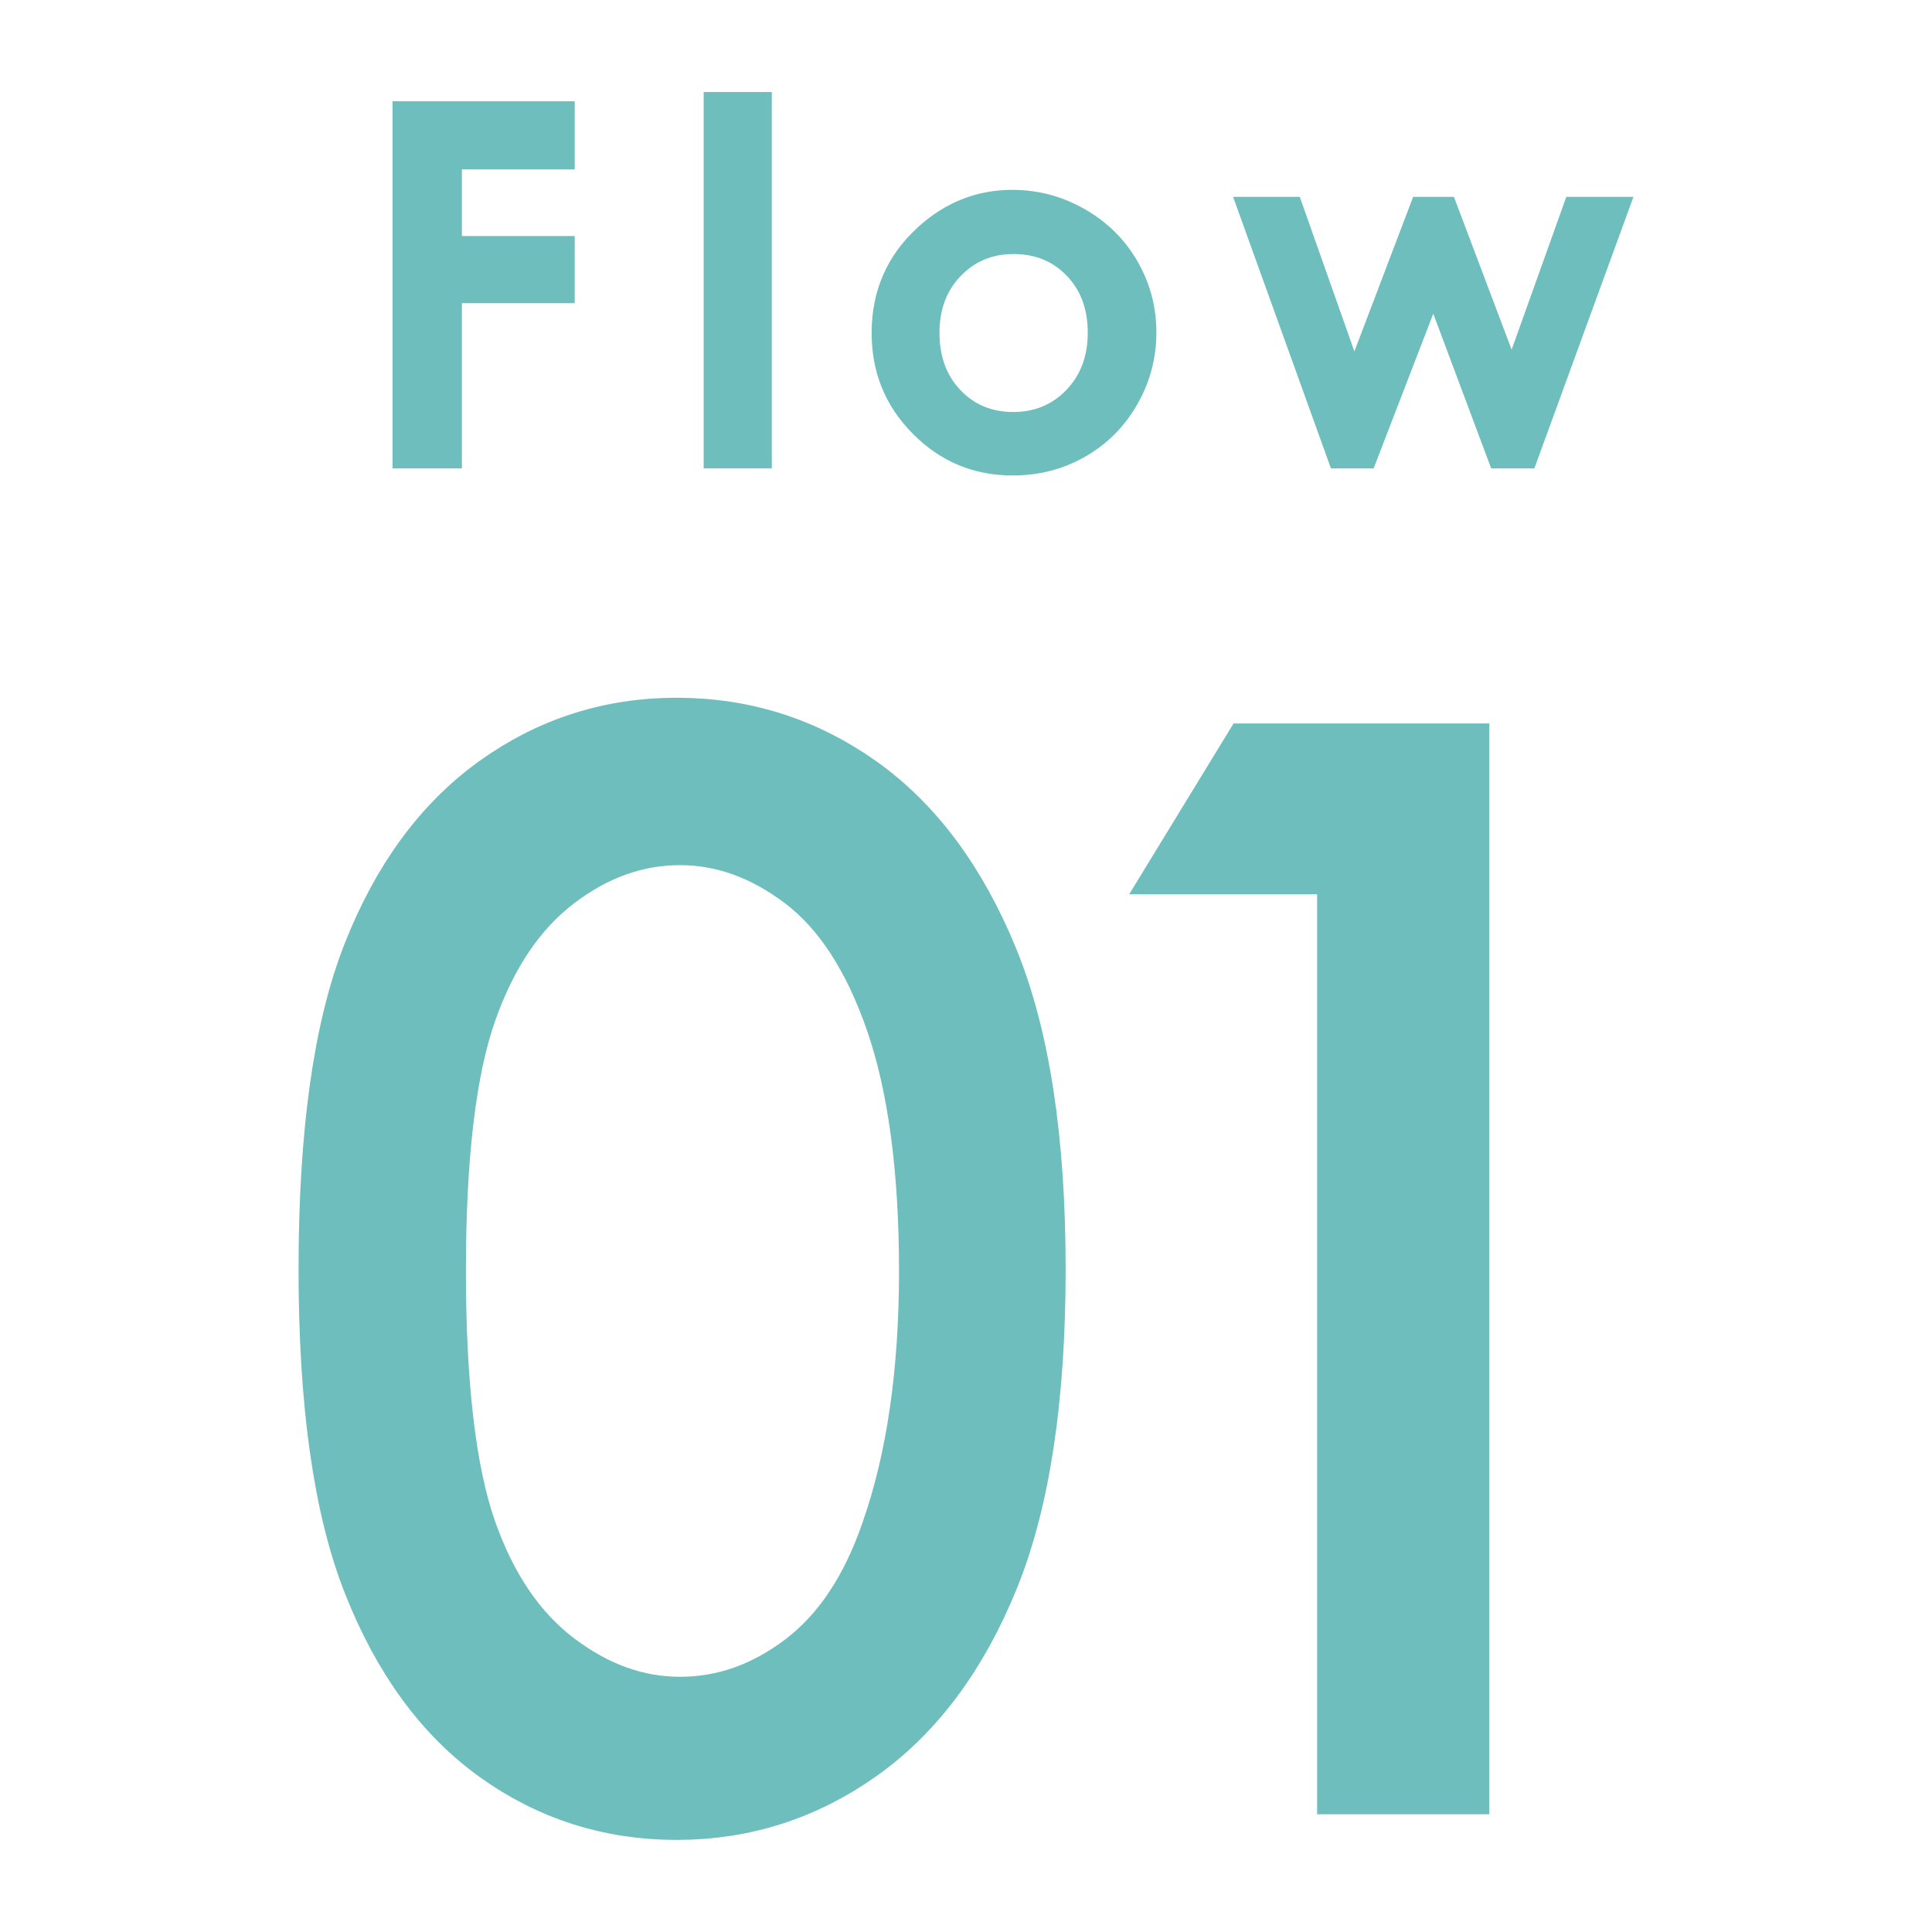
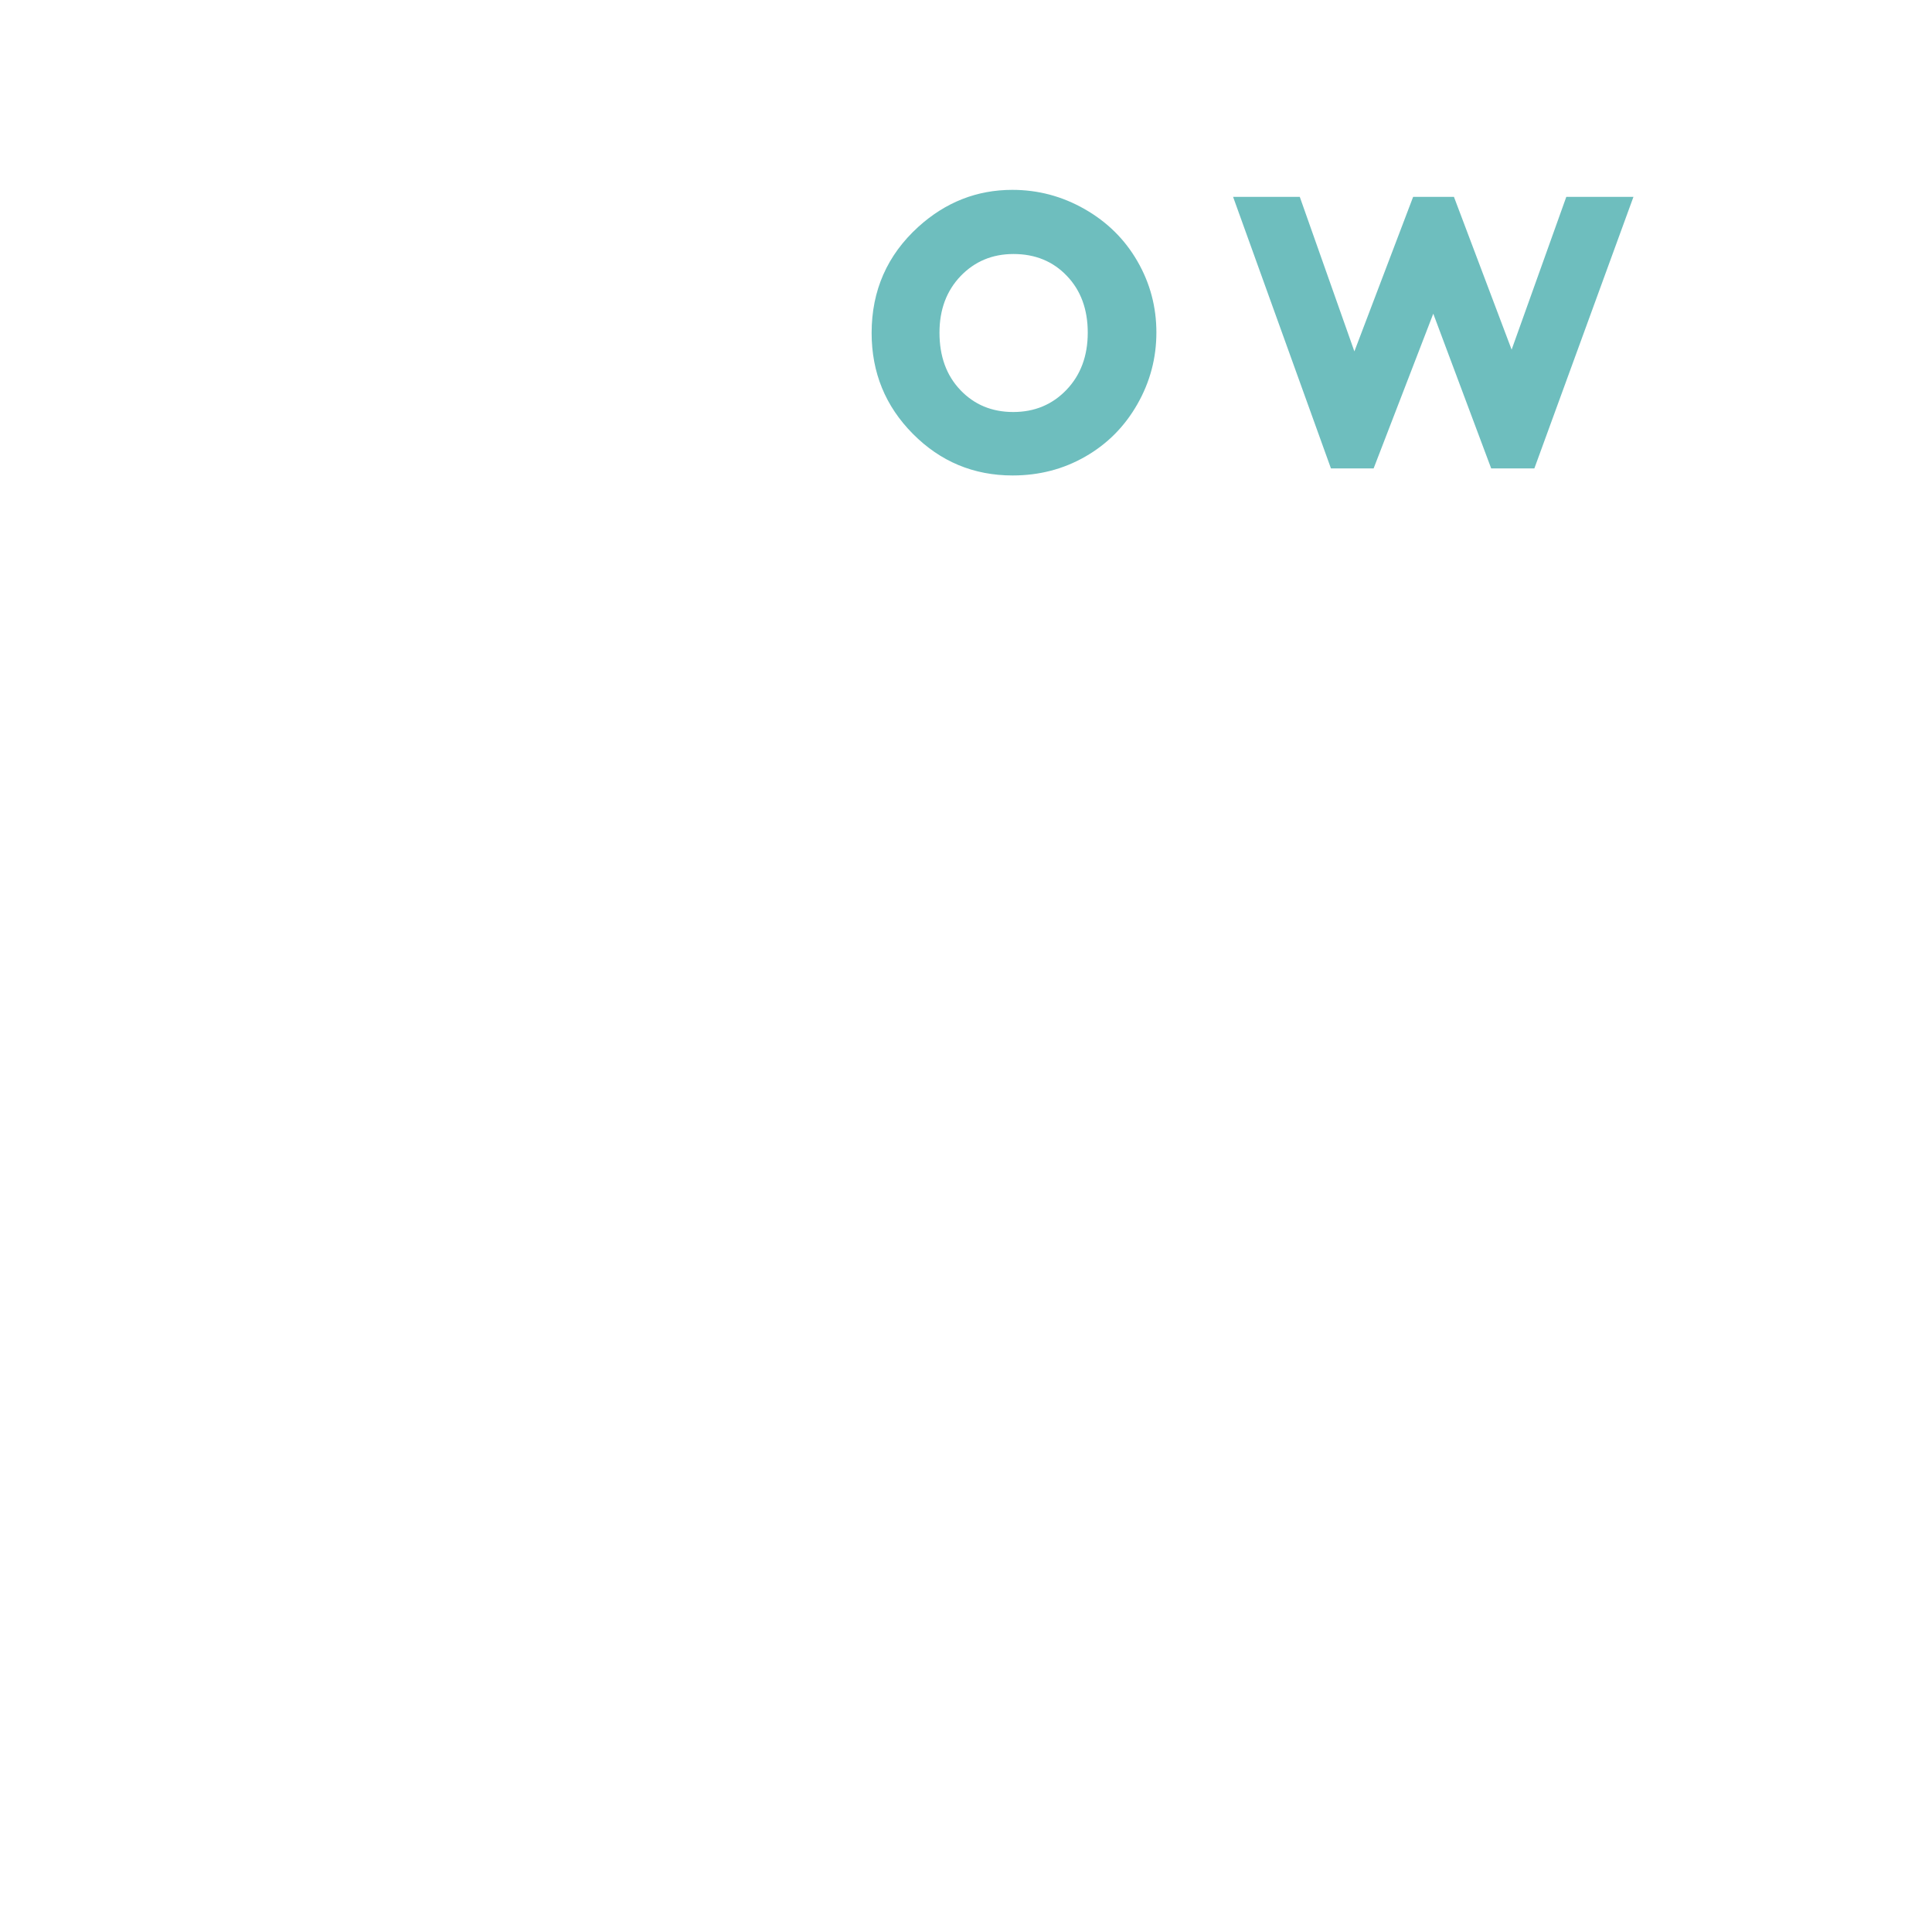
<svg xmlns="http://www.w3.org/2000/svg" version="1.1" id="レイヤー_1" x="0px" y="0px" width="136.063px" height="136.063px" viewBox="0 0 136.063 136.063" enable-background="new 0 0 136.063 136.063" xml:space="preserve">
  <g>
-     <path fill="#6EBEBE" d="M27.642,7.131h12.833v4.799h-7.946v4.693h7.946v4.729h-7.946v11.637h-4.887V7.131L27.642,7.131z" />
-     <path fill="#6EBEBE" d="M49.556,6.48h4.799v26.508h-4.799V6.48z" />
    <path fill="#6EBEBE" d="M71.297,13.371c1.805,0,3.501,0.448,5.089,1.354s2.827,2.127,3.718,3.674   c0.894,1.547,1.336,3.22,1.336,5.013c0,1.805-0.445,3.489-1.345,5.063s-2.118,2.798-3.665,3.683   c-1.547,0.888-3.252,1.327-5.115,1.327c-2.742,0-5.083-0.976-7.021-2.927c-1.939-1.951-2.909-4.321-2.909-7.11   c0-2.985,1.096-5.479,3.287-7.471C66.592,14.238,68.801,13.371,71.297,13.371z M71.376,17.889c-1.491,0-2.732,0.521-3.727,1.556   c-0.989,1.037-1.485,2.364-1.485,3.981c0,1.664,0.487,3.012,1.471,4.043c0.979,1.031,2.221,1.547,3.724,1.547   c1.502,0,2.753-0.521,3.75-1.563c0.998-1.043,1.497-2.388,1.497-4.025s-0.487-2.974-1.471-3.999   C74.156,18.401,72.903,17.889,71.376,17.889z" />
    <path fill="#6EBEBE" d="M86.841,13.863h4.697l3.846,10.884l4.138-10.884h2.873l4.063,10.761l3.851-10.761h4.729l-6.979,19.125   h-3.041l-4.078-10.896l-4.201,10.896h-3.006L86.841,13.863z" />
  </g>
  <g>
-     <path fill="#6EBEBE" stroke="#6EBEBE" stroke-width="5" stroke-miterlimit="10" d="M23.526,89.387   c0-9.473,1.02-16.797,3.055-21.973c2.031-5.179,4.904-9.101,8.615-11.771c3.711-2.669,7.861-4.004,12.451-4.004   c4.654,0,8.87,1.343,12.646,4.028c3.772,2.686,6.763,6.714,8.96,12.085s3.296,12.582,3.296,21.631   c0,9.017-1.083,16.195-3.247,21.533c-2.165,5.339-5.151,9.367-8.96,12.085s-8.041,4.077-12.695,4.077   c-4.59,0-8.725-1.318-12.399-3.955c-3.682-2.64-6.555-6.567-8.618-11.792C24.559,106.11,23.526,98.794,23.526,89.387z    M30.313,89.509c0,8.112,0.727,14.245,2.173,18.396c1.448,4.153,3.592,7.309,6.421,9.456c2.832,2.15,5.826,3.228,8.984,3.228   c3.189,0,6.168-1.051,8.938-3.152c2.767-2.101,4.863-5.252,6.299-9.456c1.79-5.115,2.686-11.271,2.686-18.472   c0-7.232-0.798-13.153-2.393-17.763c-1.599-4.61-3.801-7.981-6.616-10.115c-2.816-2.134-5.786-3.201-8.911-3.201   c-3.188,0-6.186,1.067-8.981,3.201c-2.803,2.134-4.935,5.274-6.396,9.431C31.045,75.215,30.313,81.364,30.313,89.509z" />
-     <path fill="#6EBEBE" stroke="#6EBEBE" stroke-width="5" stroke-miterlimit="10" d="M88.278,53.448h14.111v71.826H95.26V60.48   H83.981L88.278,53.448z" />
-   </g>
+     </g>
</svg>